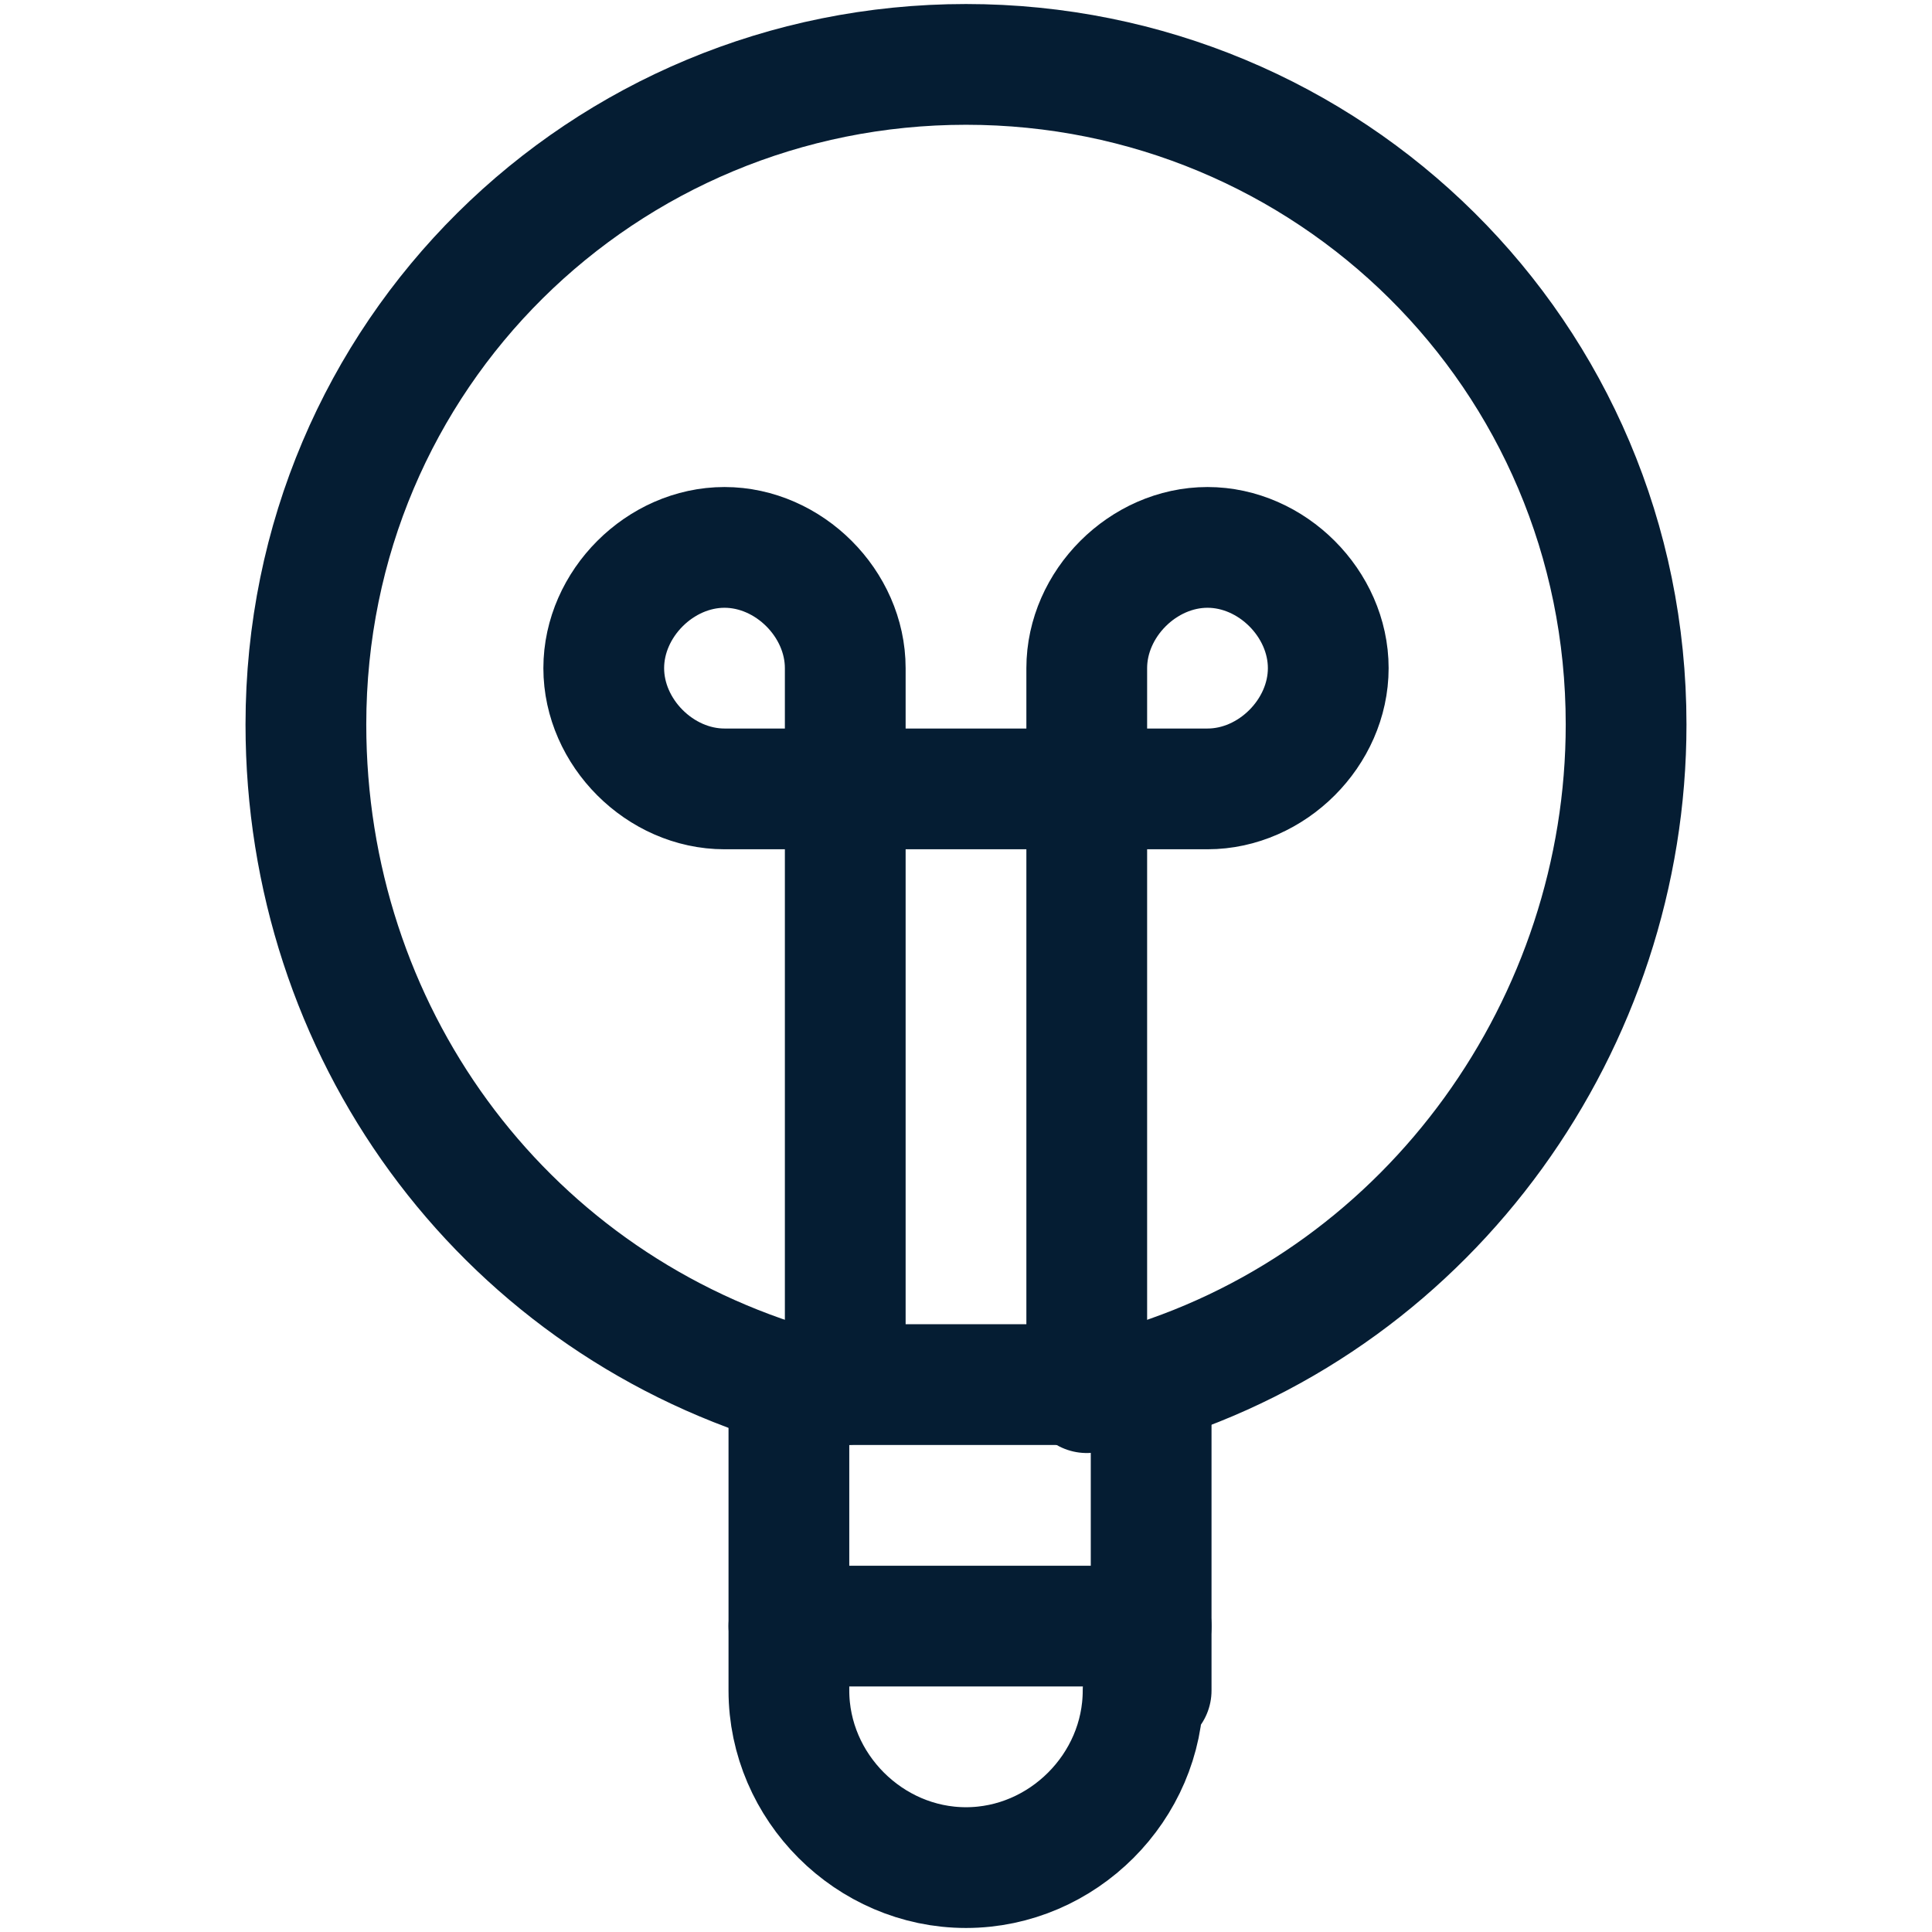
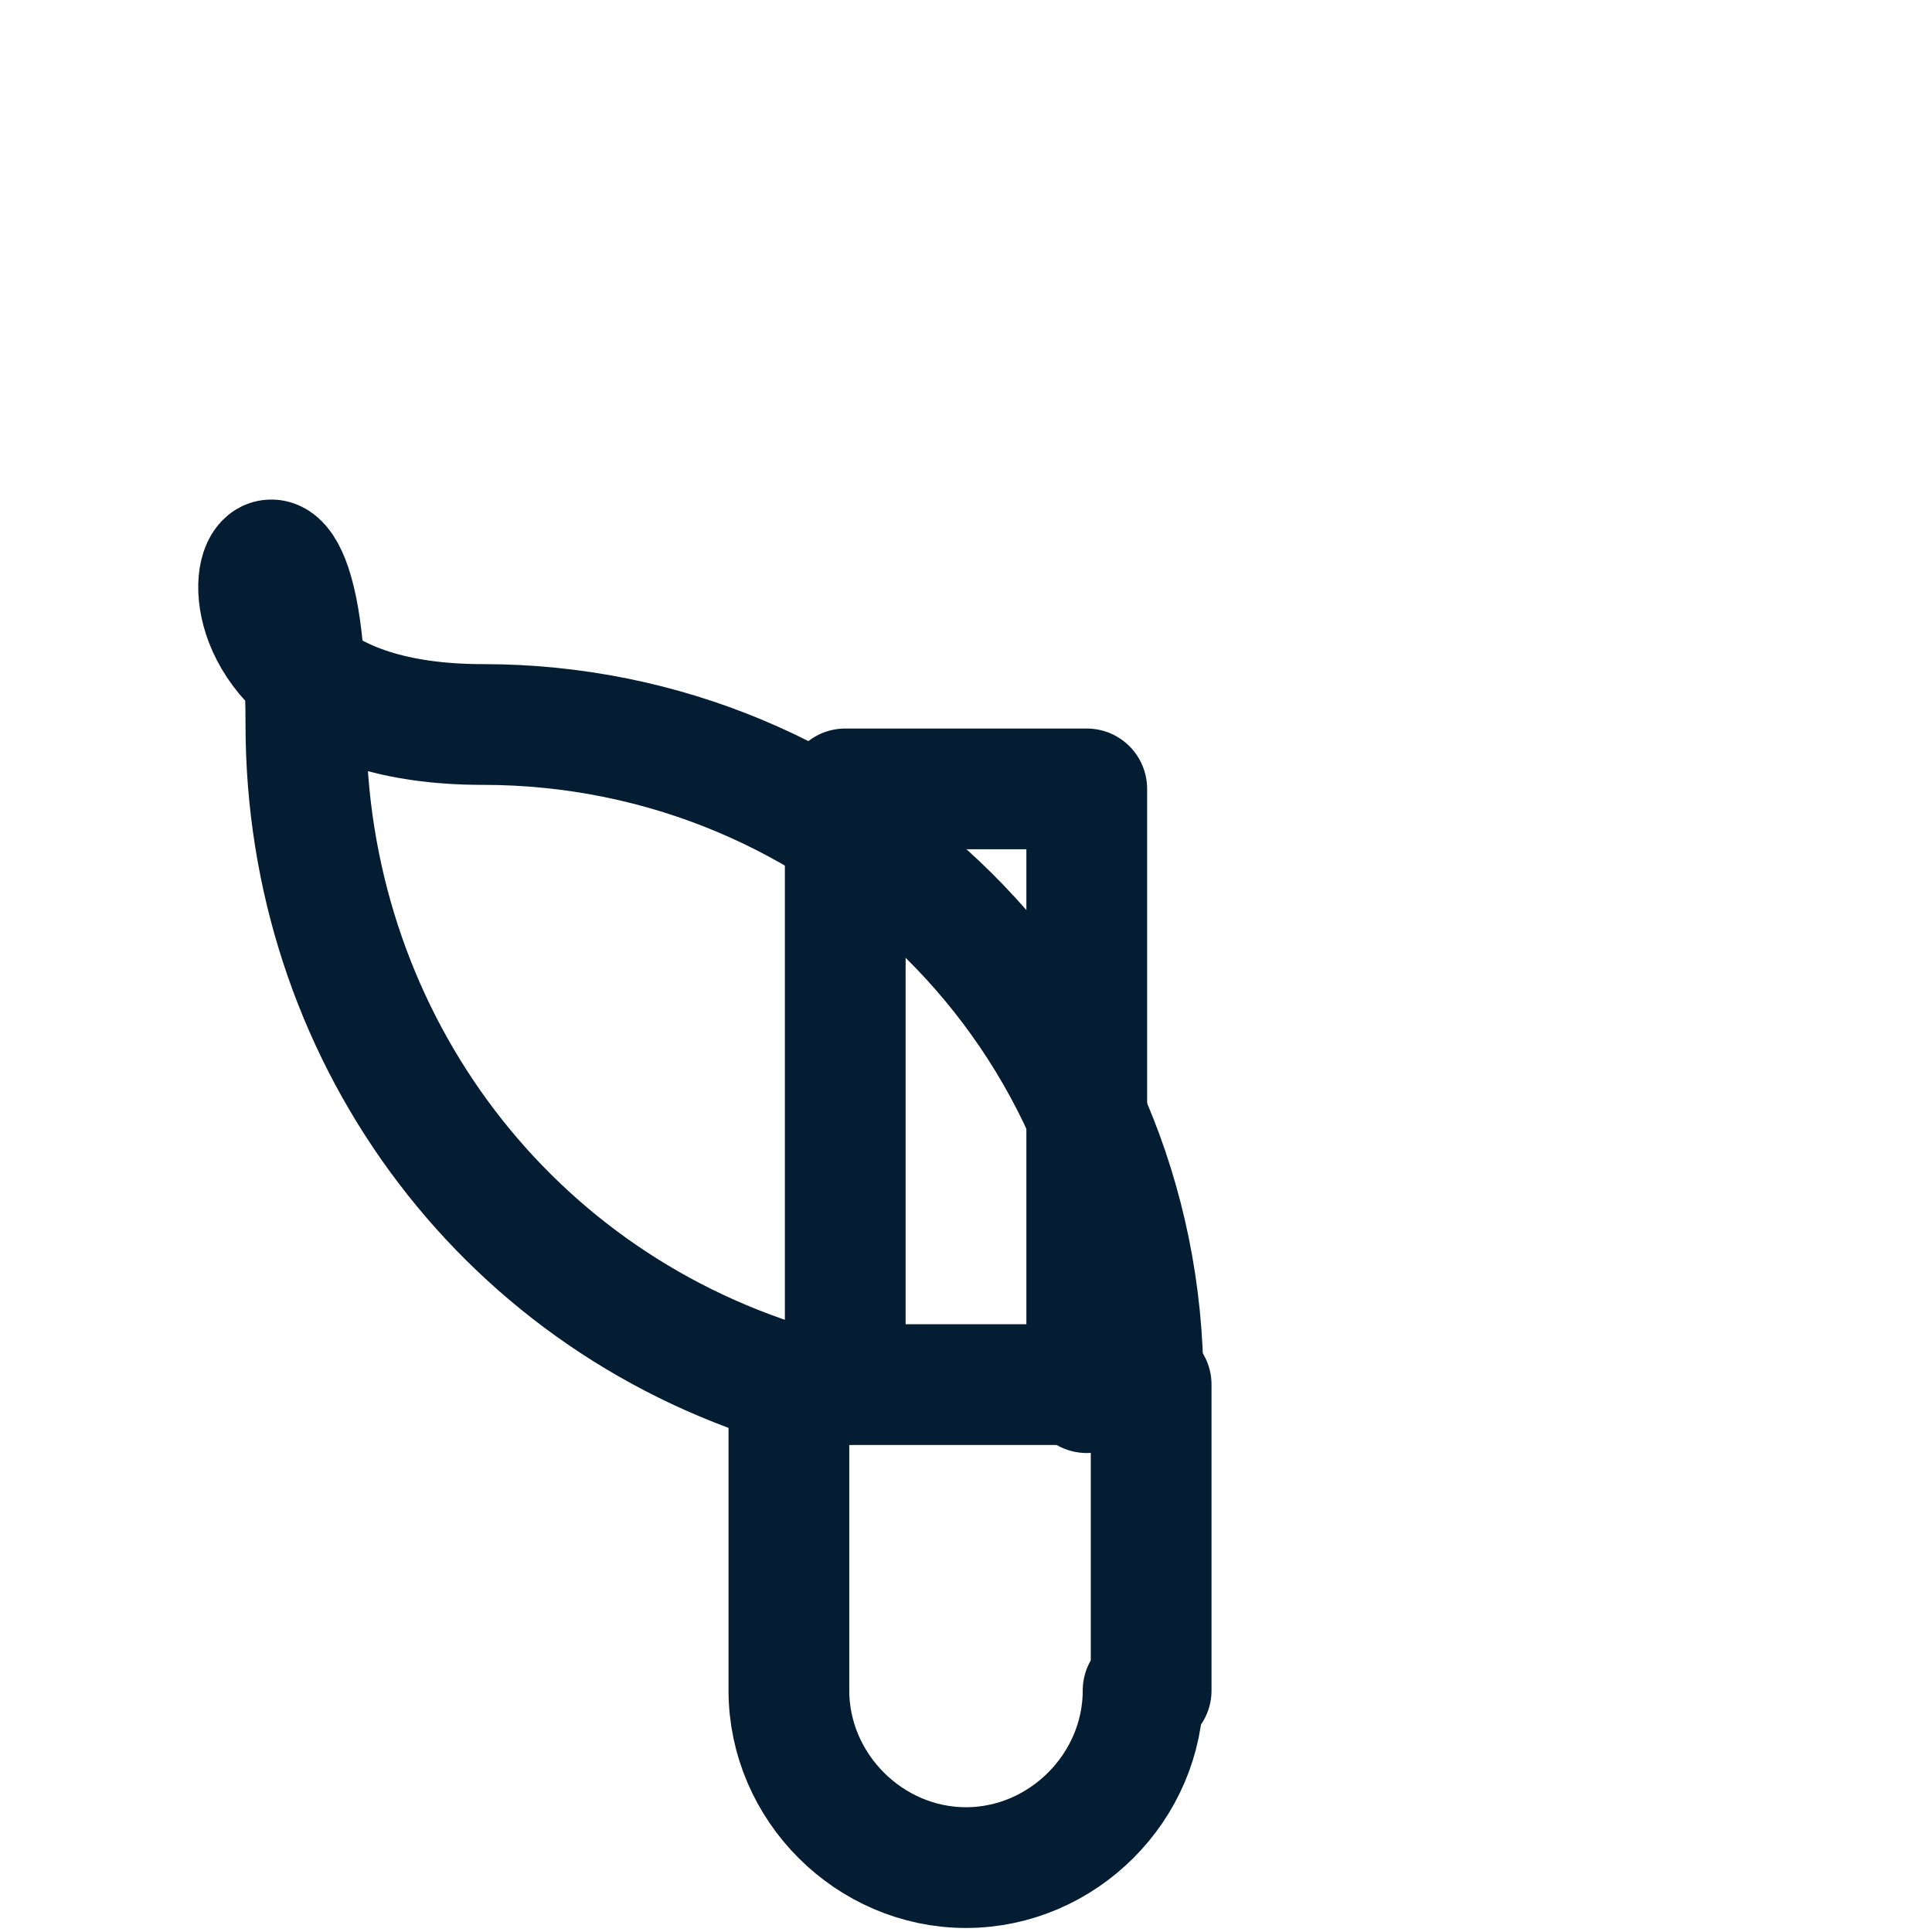
<svg xmlns="http://www.w3.org/2000/svg" version="1.1" id="Layer_1" x="0px" y="0px" viewBox="0 0 24 24" style="enable-background:new 0 0 24 24;" xml:space="preserve">
  <style type="text/css">
	.st0{fill:none;stroke:#051D33;stroke-width:1.5;stroke-linecap:round;stroke-linejoin:round;}
</style>
  <path class="st0" d="M14.2,21c0,1.2-1,2.2-2.2,2.2s-2.2-1-2.2-2.2v-3.8h4.5V21z" />
-   <path class="st0" d="M14.2,17.2c3.6-1.1,6-4.5,6-8.2c0-4.6-3.7-8.2-8.2-8.2S3.8,4.4,3.8,9c0,3.8,2.4,7.1,6,8.2" />
-   <path class="st0" d="M10.5,9.8H9c-0.8,0-1.5-0.7-1.5-1.5S8.2,6.8,9,6.8s1.5,0.7,1.5,1.5V9.8z" />
-   <path class="st0" d="M13.5,9.8H15c0.8,0,1.5-0.7,1.5-1.5S15.8,6.8,15,6.8s-1.5,0.7-1.5,1.5V9.8z" />
+   <path class="st0" d="M14.2,17.2c0-4.6-3.7-8.2-8.2-8.2S3.8,4.4,3.8,9c0,3.8,2.4,7.1,6,8.2" />
  <path class="st0" d="M10.5,17.2V9.8h3v7.5" />
-   <path class="st0" d="M9.8,20.2h4.5" />
</svg>